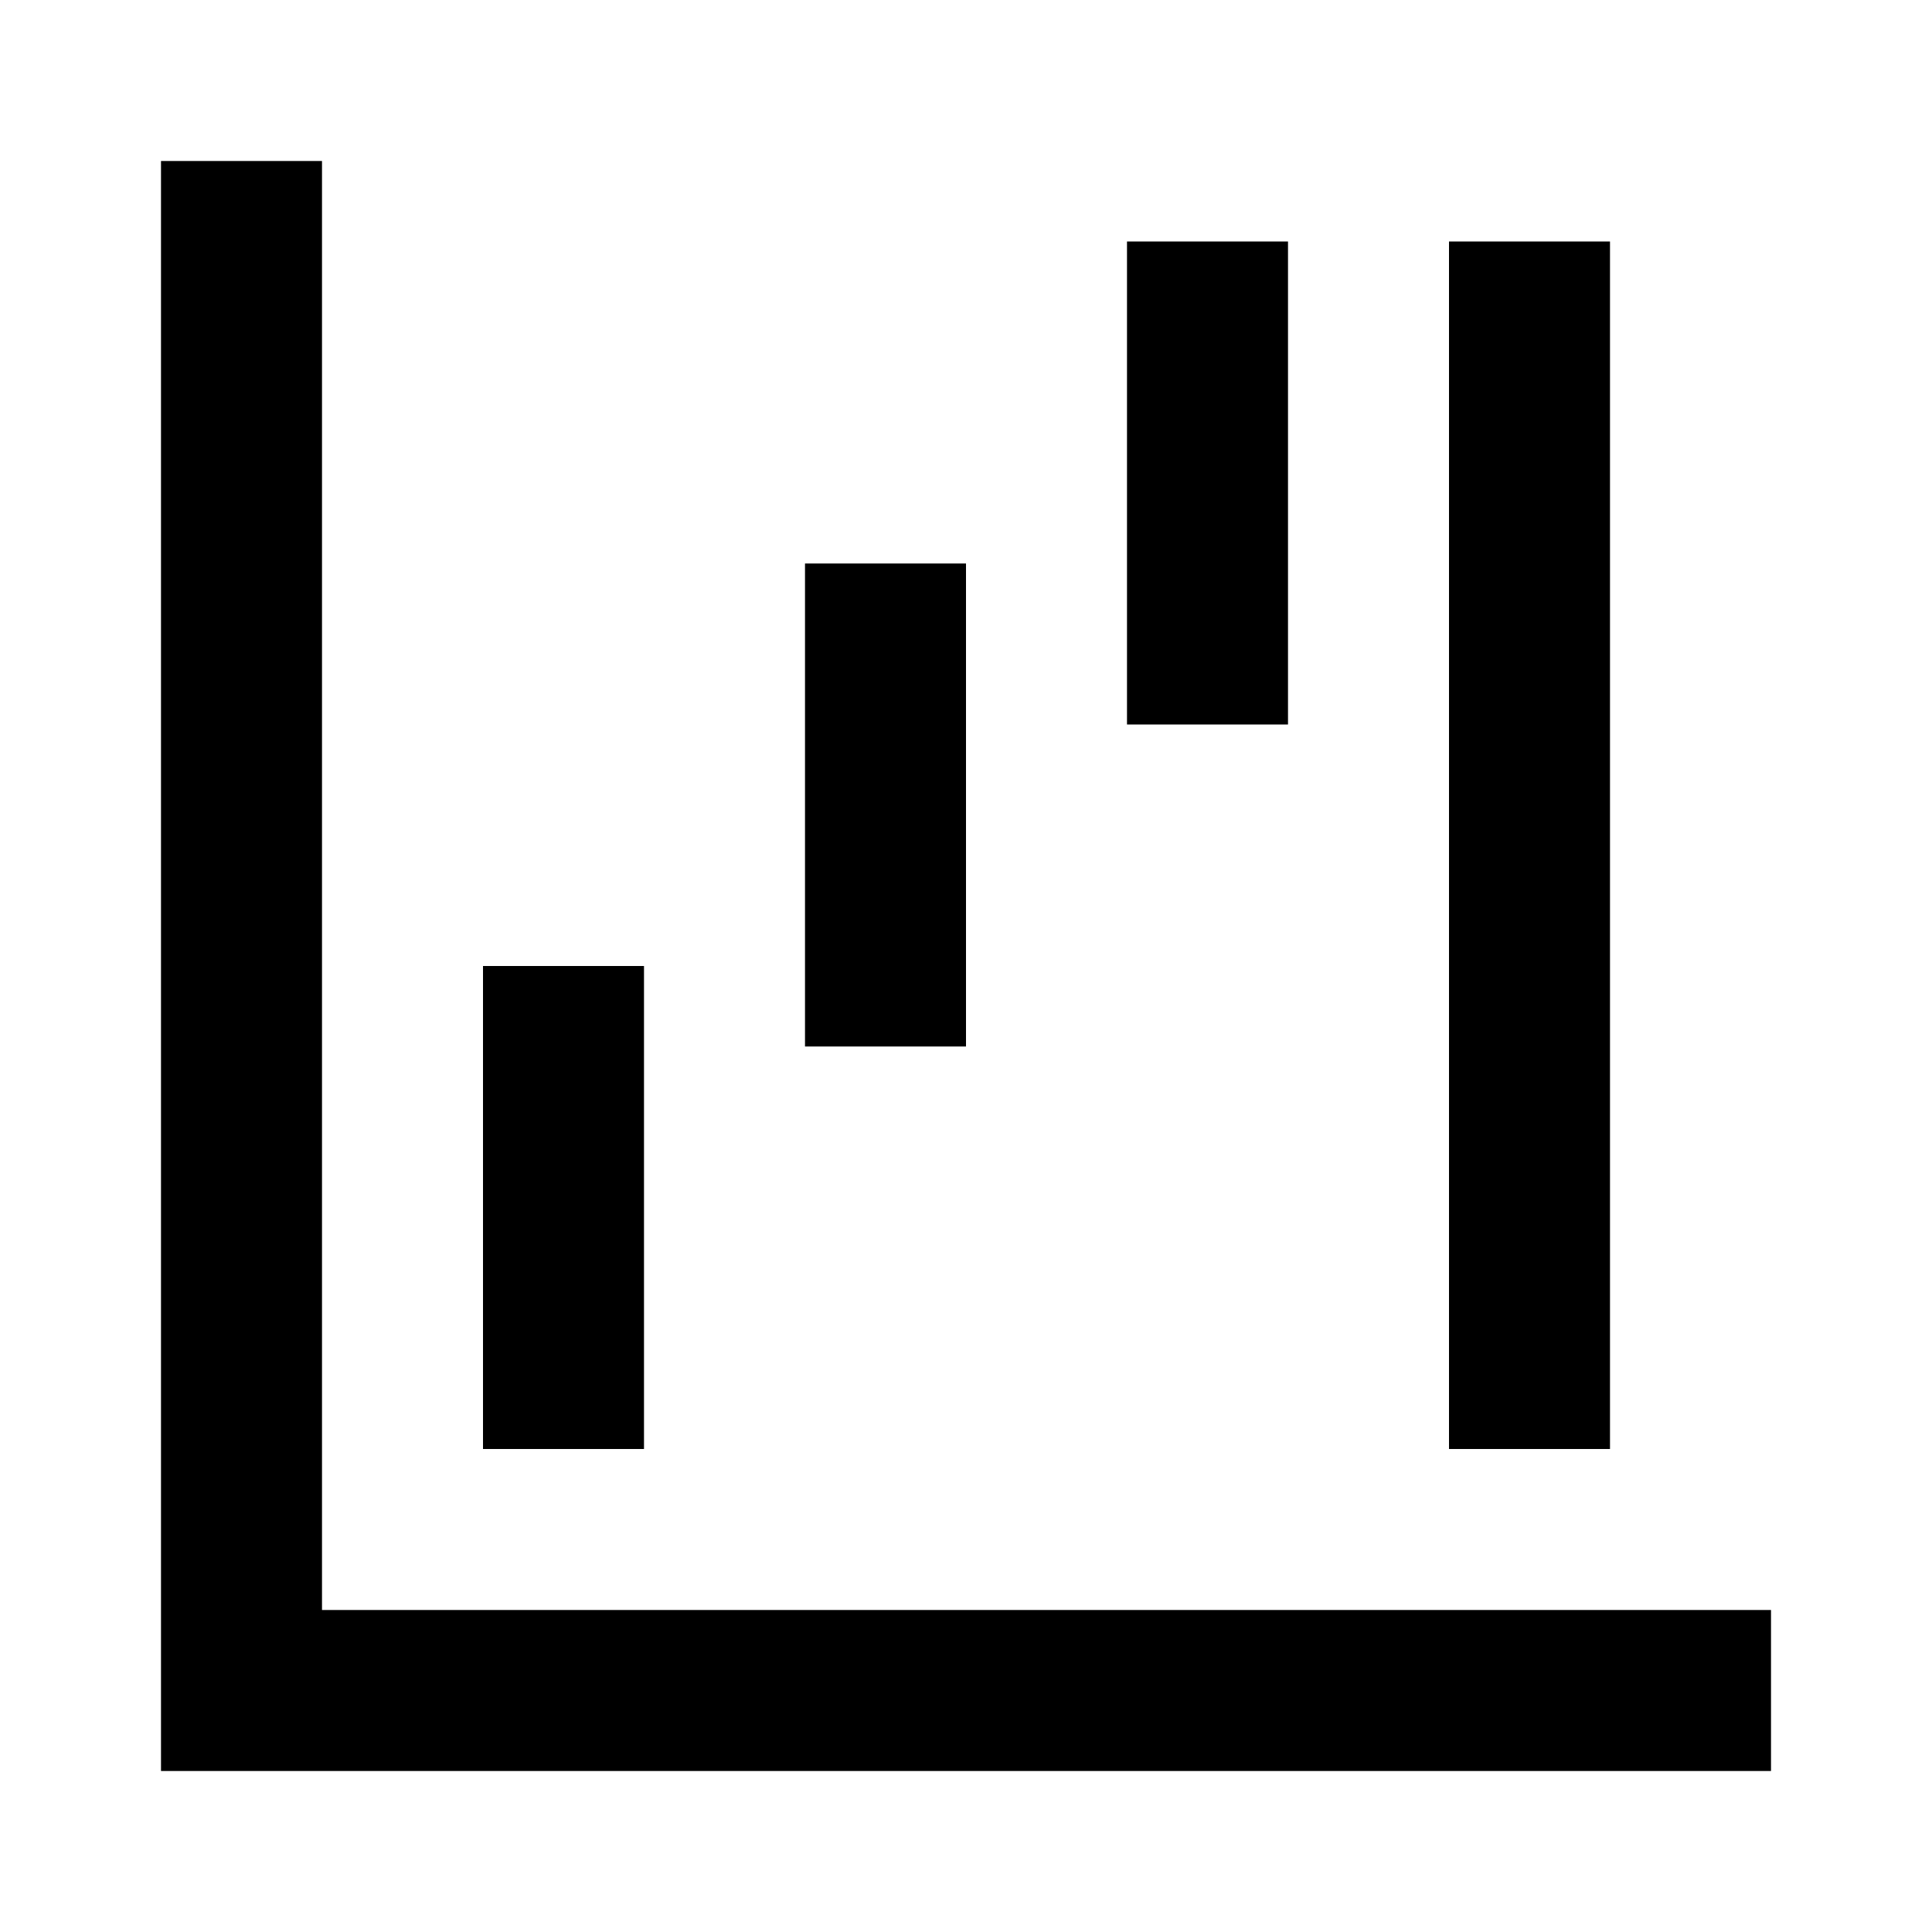
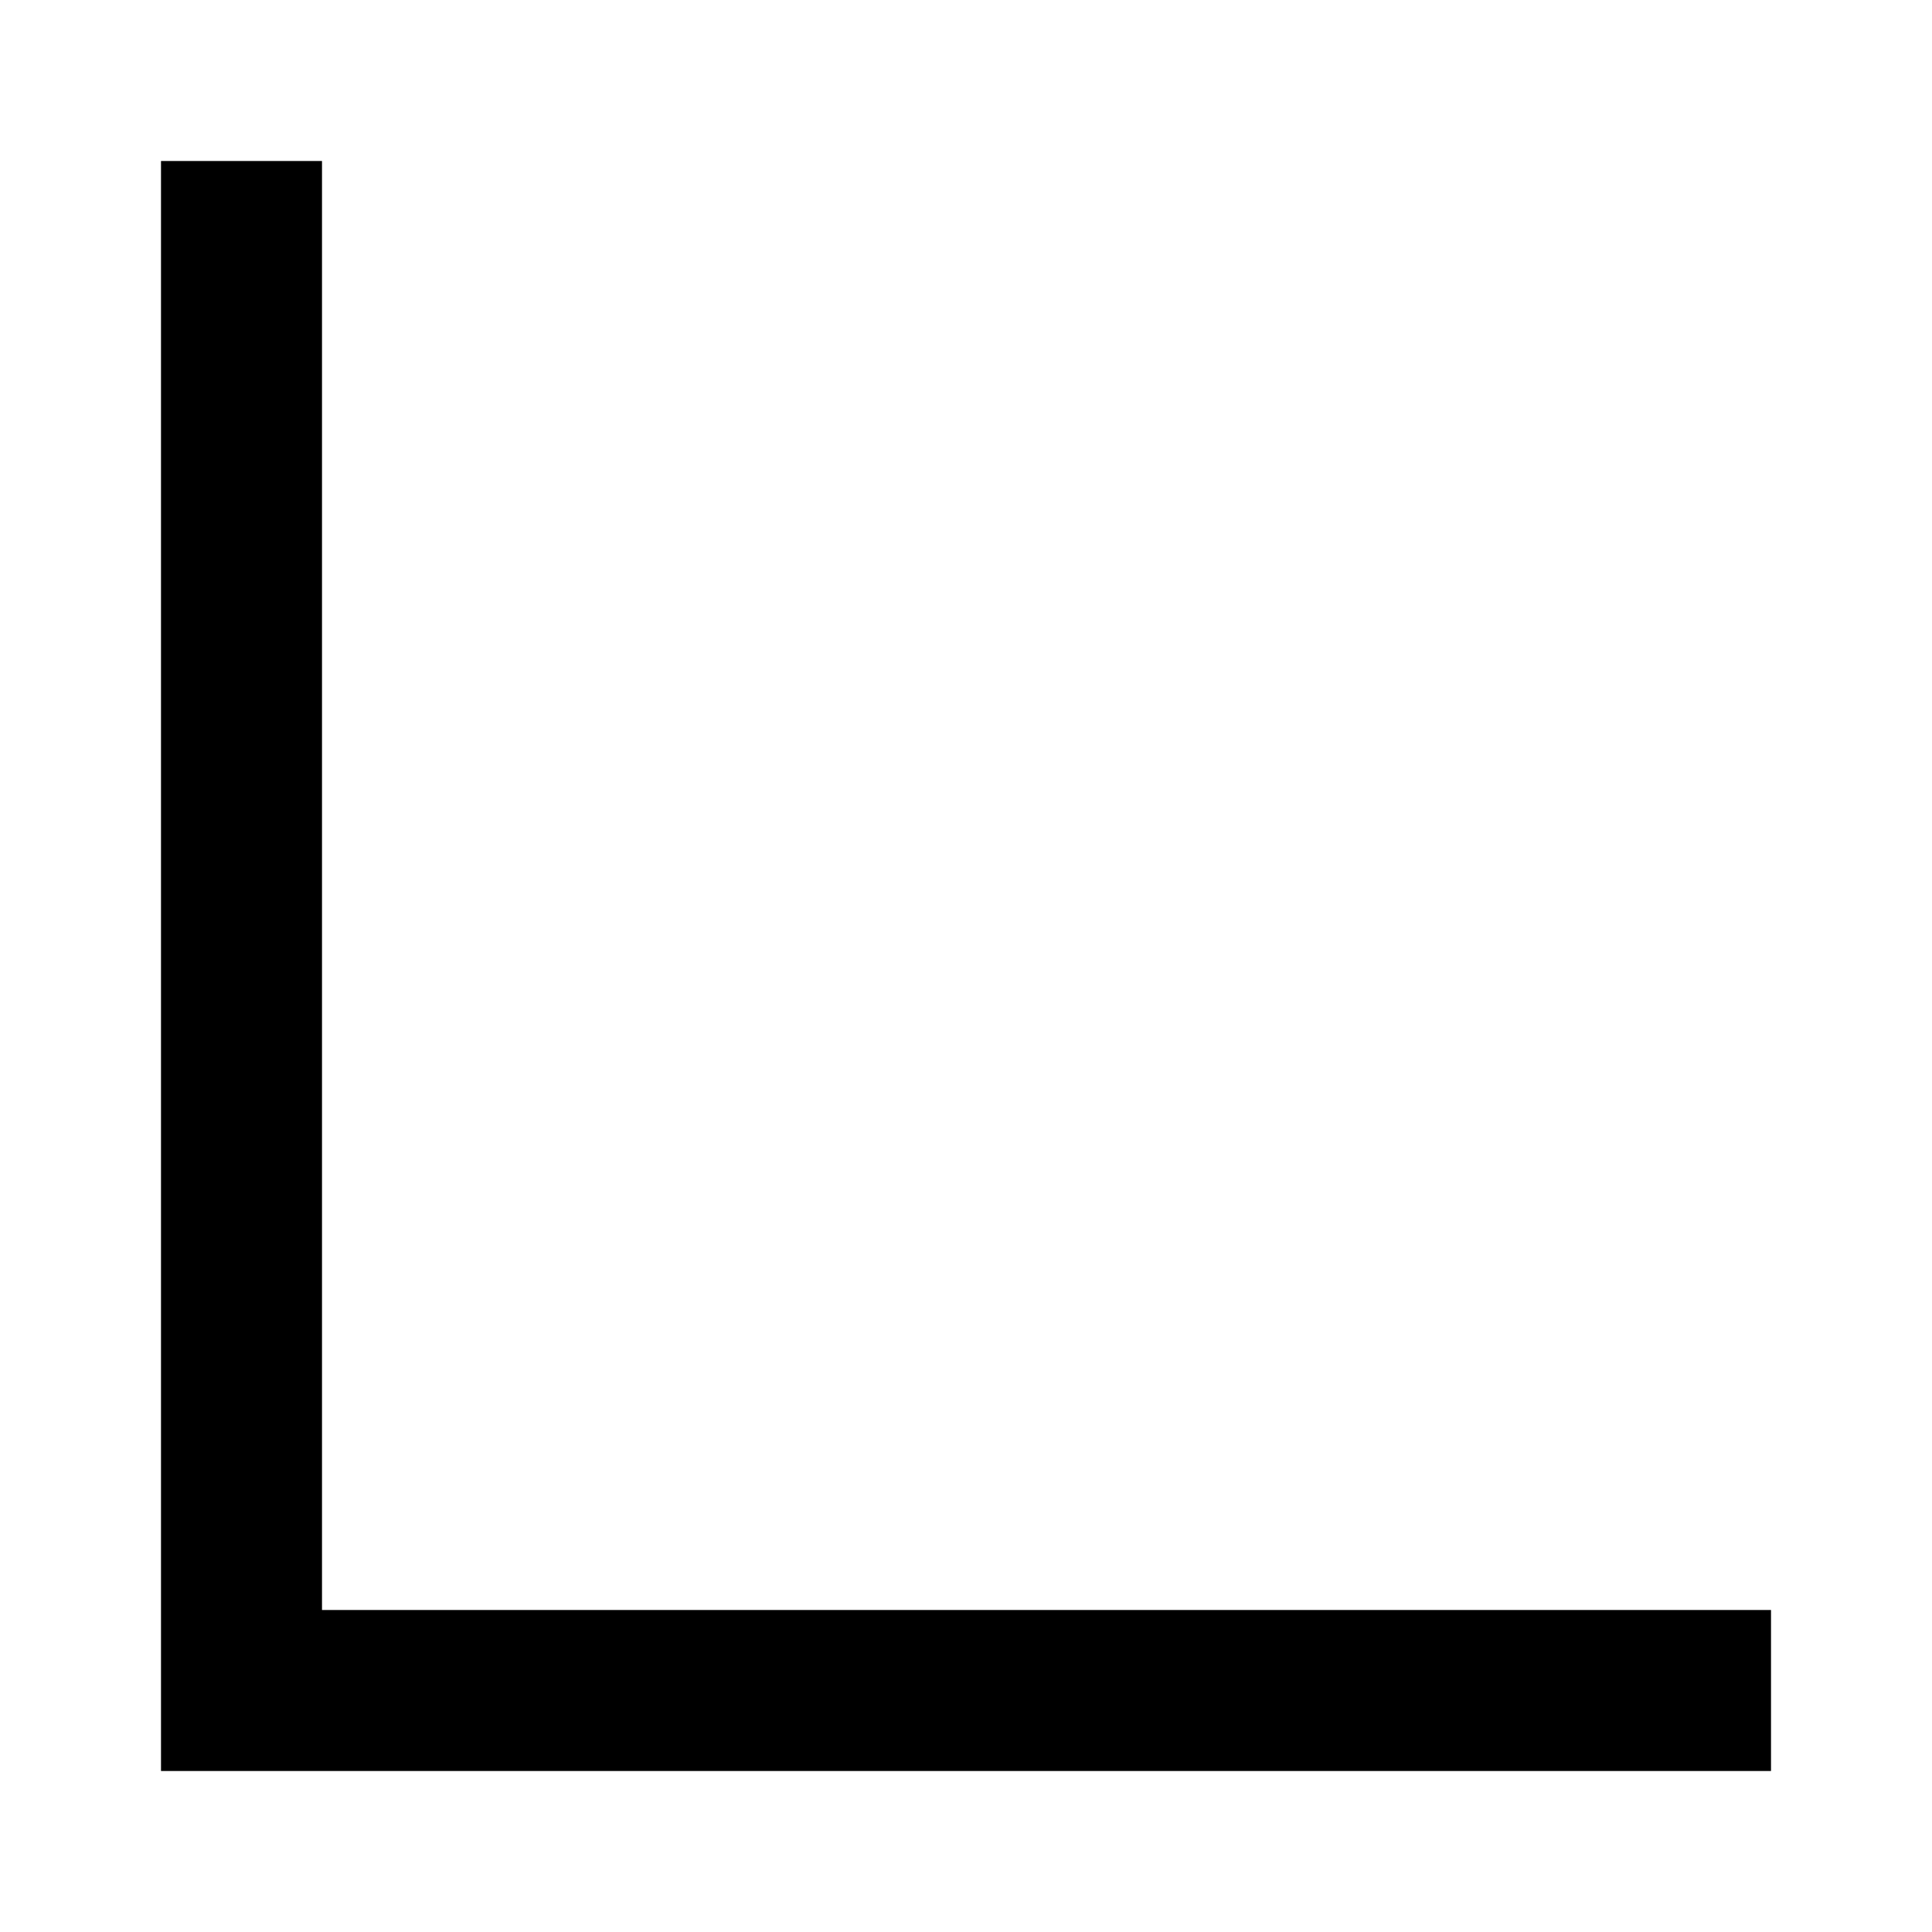
<svg xmlns="http://www.w3.org/2000/svg" fill="none" viewBox="0 0 24 24" height="24" width="24">
  <path fill="black" d="M4 2V20H22V22H2V2H4Z" />
-   <path fill="black" d="M16 3V9H14V3H16Z" />
-   <path fill="black" d="M20 3V18H18V3H20Z" />
-   <path fill="black" d="M12 7V13H10V7H12Z" />
-   <path fill="black" d="M8 12V18H6V12H8Z" />
</svg>